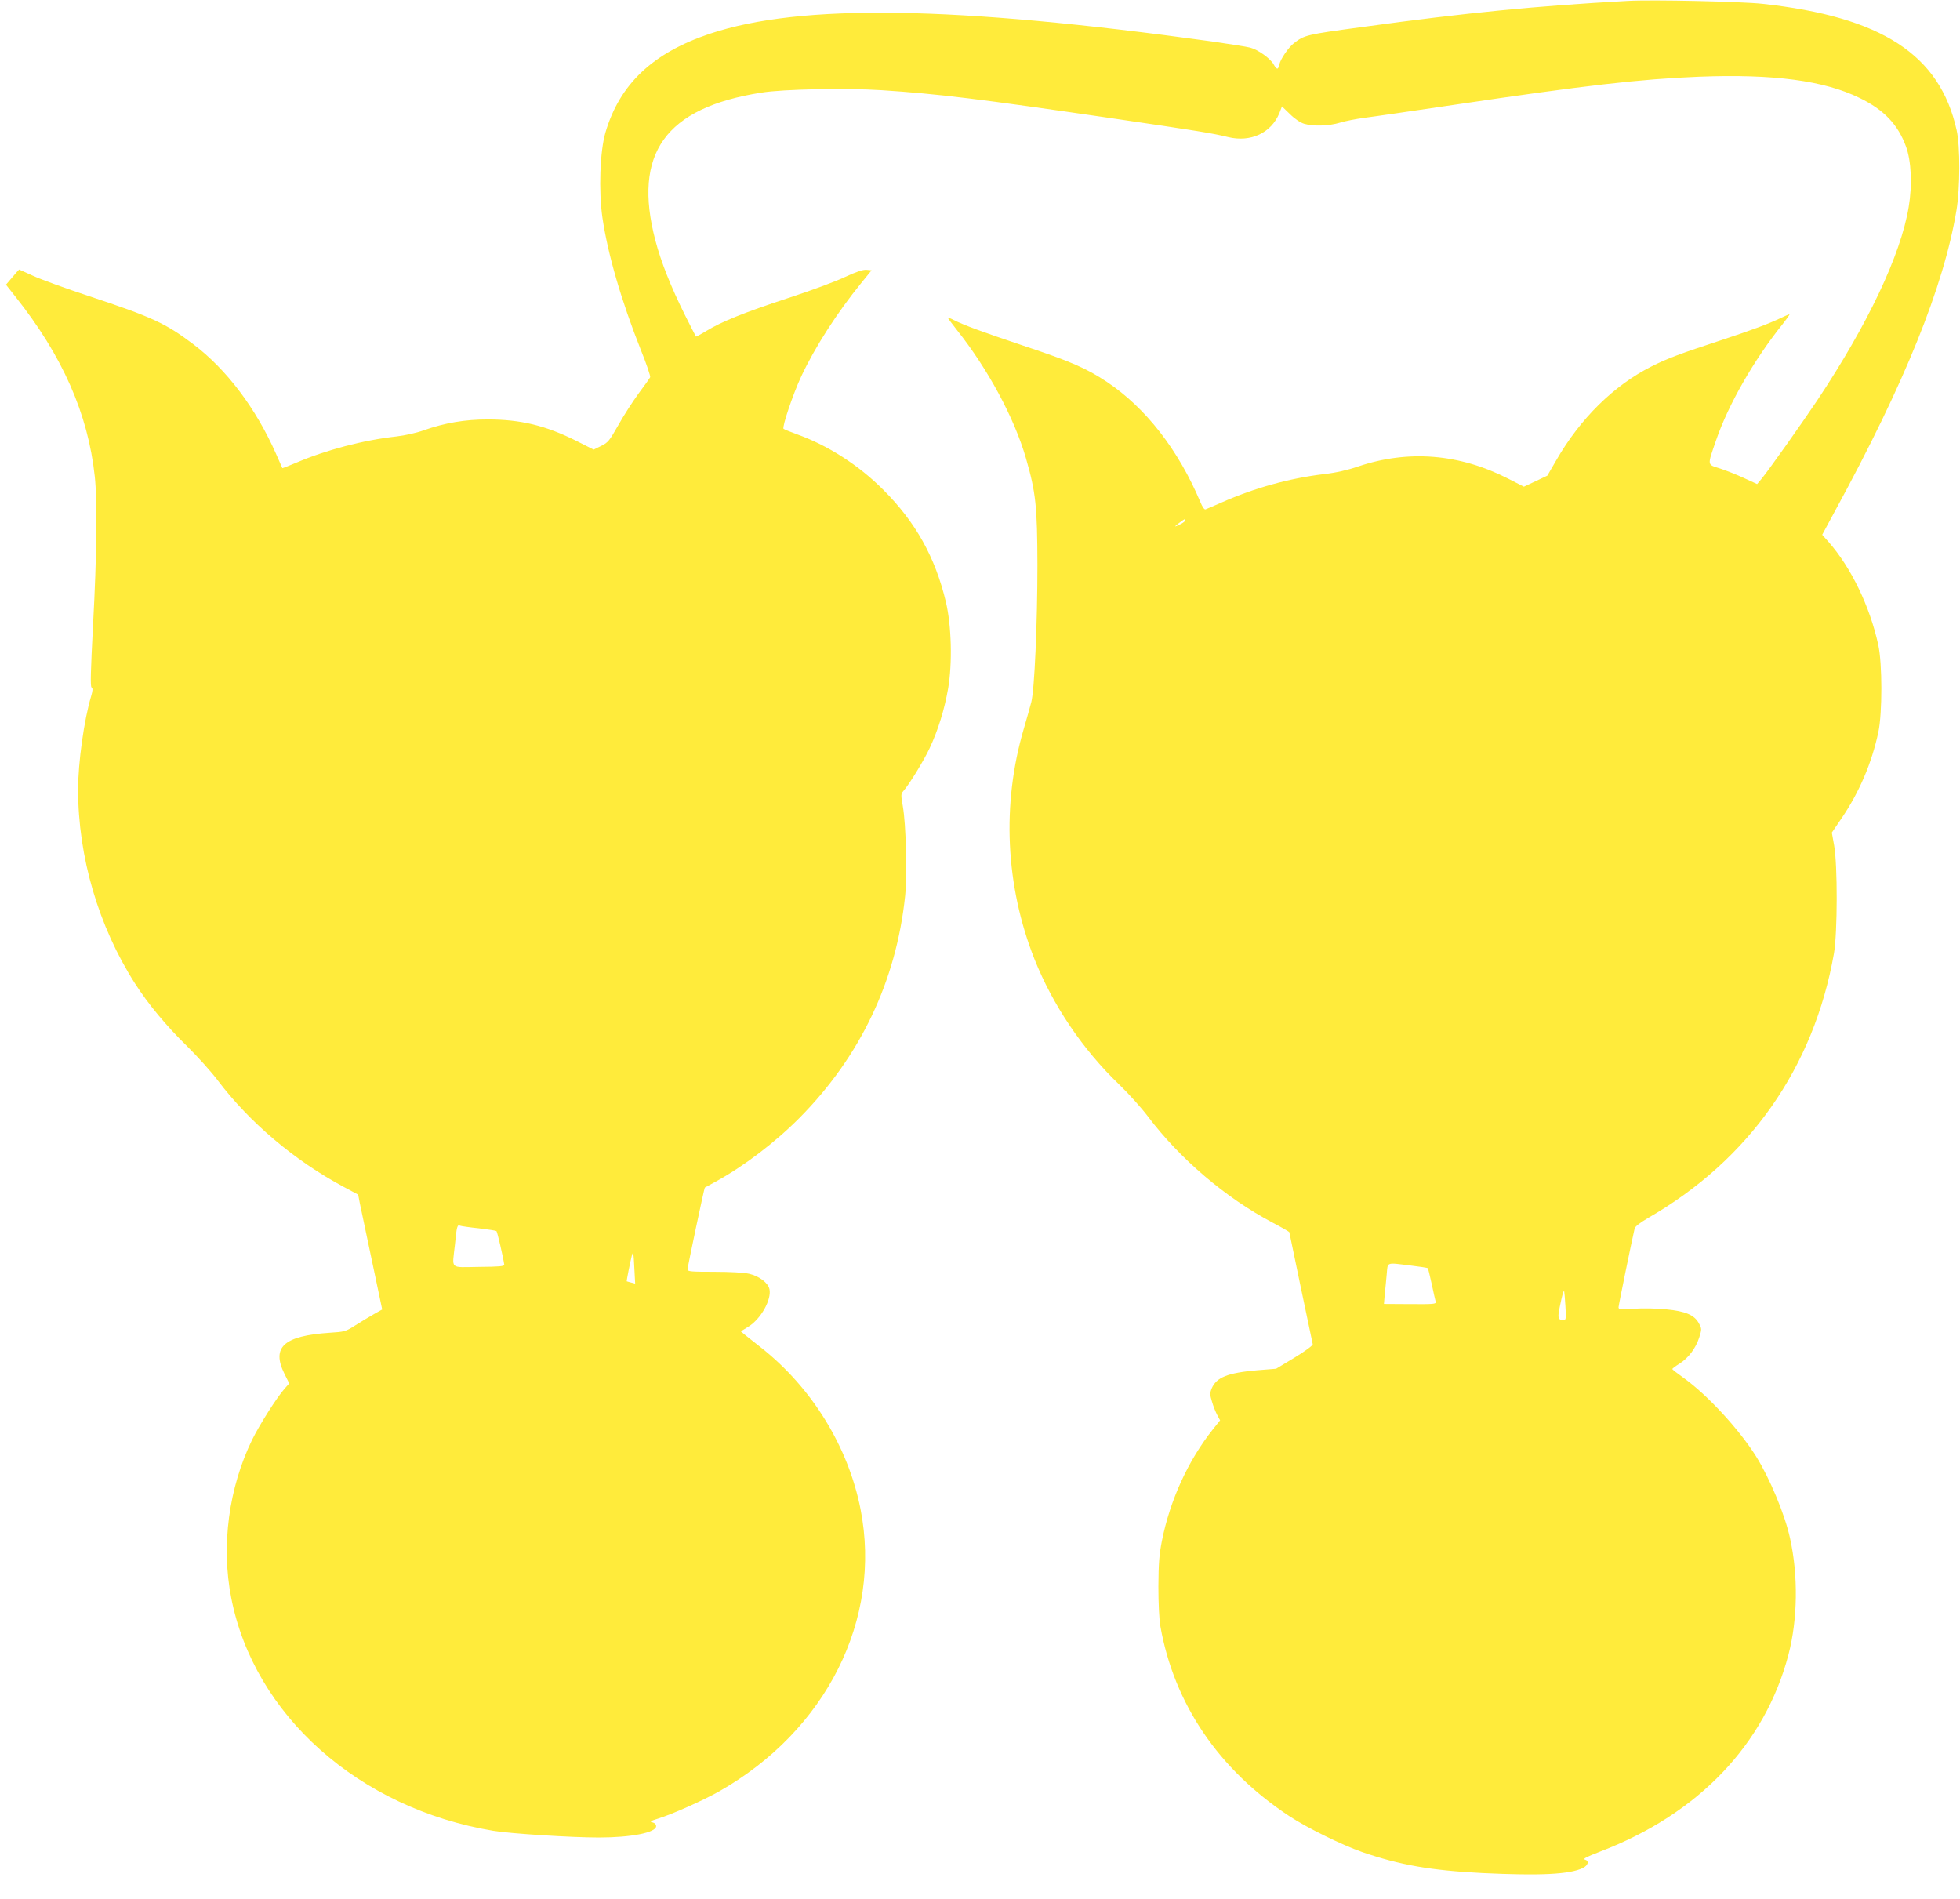
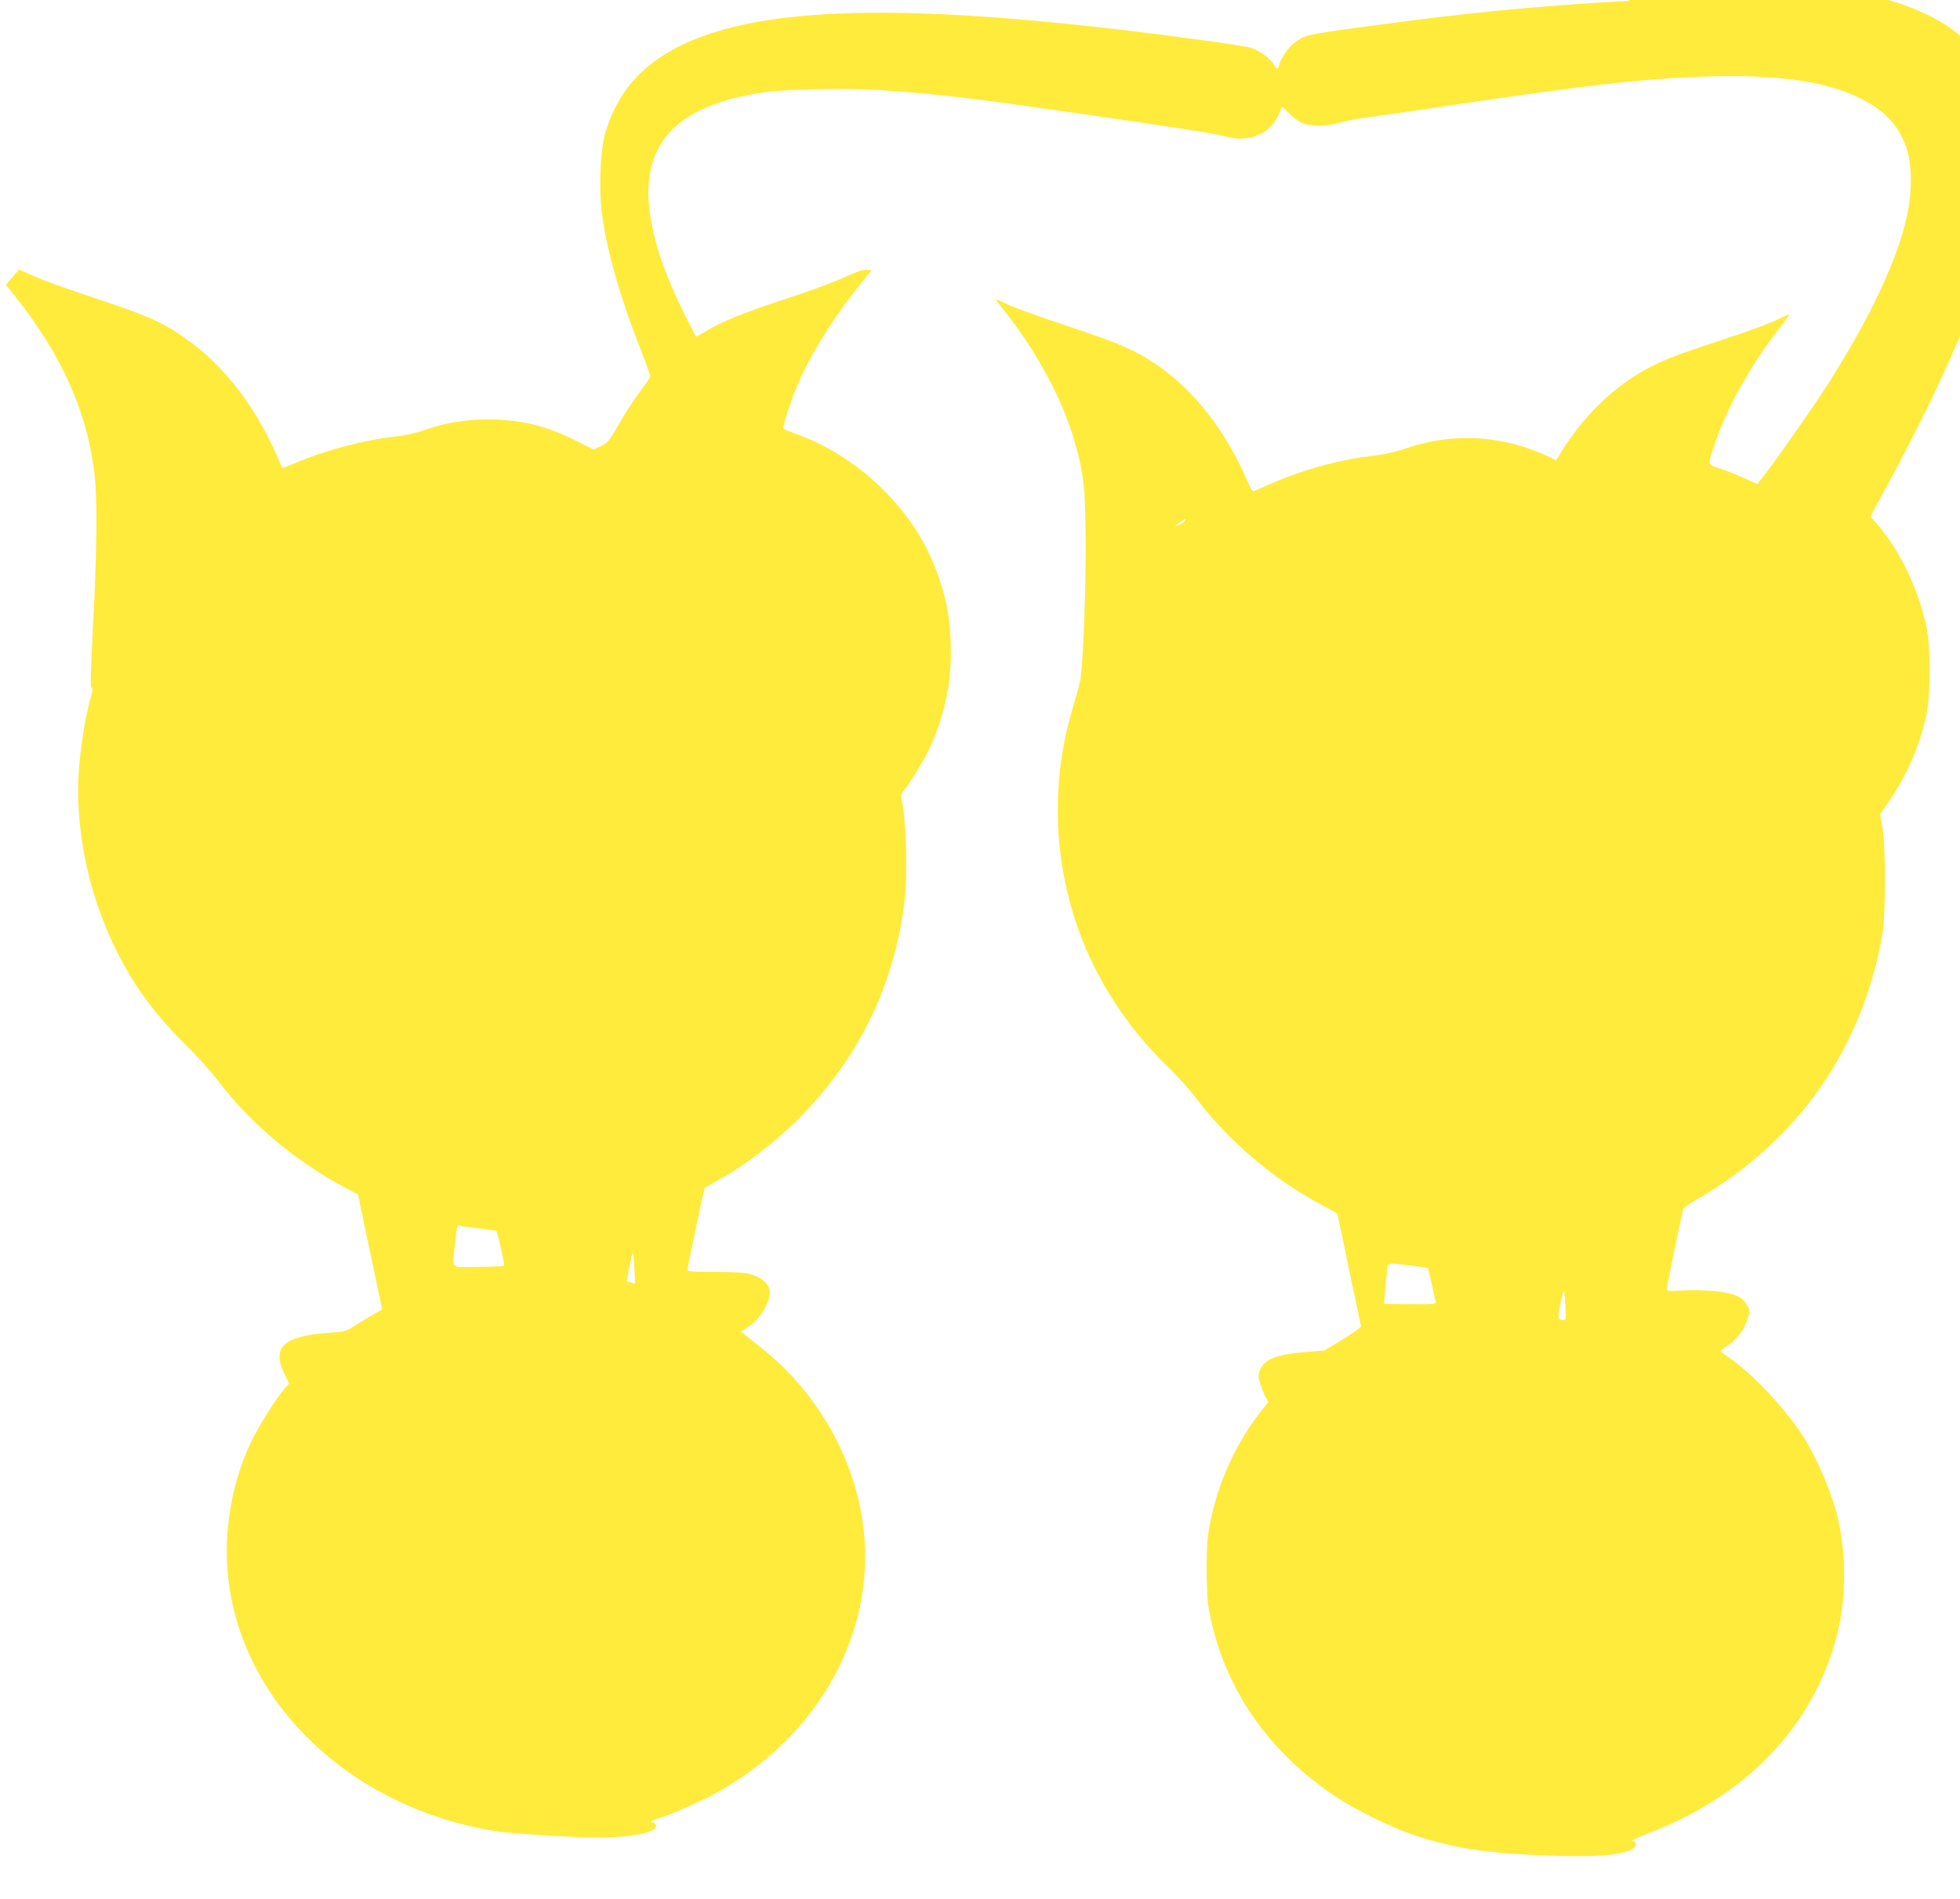
<svg xmlns="http://www.w3.org/2000/svg" version="1.0" width="1280pt" height="1240pt" viewBox="0 0 1280 1240" preserveAspectRatio="xMidYMid meet">
  <g transform="translate(0,1240) scale(0.1,-0.1)" fill="#ffeb3b" stroke="none">
-     <path d="M10630 12394 c-598 -33 -1053 -77 -1730 -170 -371 -50 -381 -53 -450 -106 -35 -27 -88 -104 -95 -139 -8 -36 -16 -36 -37 0 -21 39 -103 97 -153 110 -22 6 -137 24 -255 41 -1682 232 -2681 247 -3273 50 -374 -125 -590 -329 -683 -645 -36 -122 -45 -380 -20 -555 35 -239 123 -542 251 -865 37 -91 64 -172 61 -178 -3 -7 -37 -55 -76 -107 -38 -52 -98 -145 -132 -206 -58 -102 -67 -114 -112 -136 l-49 -24 -111 56 c-201 101 -365 141 -581 141 -147 0 -280 -22 -418 -71 -47 -17 -125 -34 -178 -40 -217 -24 -462 -89 -653 -171 -50 -21 -91 -37 -92 -36 -1 1 -20 44 -42 95 -132 298 -323 551 -542 716 -179 135 -267 176 -675 311 -154 51 -320 111 -369 134 -49 22 -90 41 -91 41 -1 0 -21 -22 -44 -50 l-42 -49 60 -76 c308 -387 476 -766 520 -1177 17 -156 13 -522 -11 -961 -16 -312 -19 -410 -10 -416 9 -5 8 -20 -3 -58 -46 -153 -85 -434 -85 -608 0 -441 133 -894 372 -1268 86 -134 202 -274 338 -407 70 -69 161 -170 202 -225 207 -274 501 -523 820 -694 l97 -52 11 -57 c7 -31 42 -200 79 -375 l67 -318 -55 -31 c-31 -18 -85 -50 -121 -73 -62 -40 -70 -42 -166 -48 -301 -20 -383 -94 -296 -269 l31 -62 -31 -35 c-52 -59 -162 -233 -211 -332 -153 -314 -204 -691 -137 -1033 149 -766 834 -1375 1710 -1521 113 -19 513 -44 690 -44 212 0 375 32 375 74 0 12 -9 21 -24 25 -20 4 -14 9 35 24 97 30 293 118 400 178 700 397 1065 1123 924 1842 -80 408 -317 794 -651 1057 -45 35 -92 73 -106 84 l-25 21 50 31 c81 50 152 177 137 245 -10 42 -66 84 -132 100 -36 8 -124 13 -230 13 -147 0 -173 2 -173 15 0 17 109 532 113 535 1 1 33 18 71 39 180 98 386 254 546 415 397 400 633 894 691 1450 14 137 6 468 -15 586 -13 74 -13 81 4 100 37 41 133 198 171 279 56 120 97 253 121 391 28 166 22 410 -15 565 -69 290 -197 520 -407 730 -162 163 -364 292 -565 364 -44 16 -84 32 -88 36 -11 10 62 228 116 343 89 190 235 417 390 607 l69 85 -33 3 c-24 2 -65 -12 -141 -47 -58 -28 -225 -90 -370 -137 -289 -95 -435 -154 -535 -215 -36 -22 -67 -38 -68 -37 -2 2 -34 66 -73 143 -91 183 -155 344 -192 485 -149 568 64 866 692 965 140 23 555 31 785 16 370 -24 637 -57 1488 -181 588 -86 673 -100 775 -125 148 -36 282 27 335 156 l17 44 52 -50 c31 -31 67 -55 92 -63 60 -18 163 -15 235 7 35 11 105 24 154 31 50 6 317 45 595 86 849 126 1214 168 1594 183 487 19 819 -25 1051 -139 158 -77 249 -172 302 -316 35 -95 42 -252 18 -395 -51 -312 -267 -767 -597 -1263 -108 -161 -320 -460 -365 -514 l-28 -33 -85 39 c-47 22 -118 50 -158 63 -85 27 -83 15 -25 184 80 233 247 525 435 759 26 33 46 61 44 63 -1 2 -26 -9 -55 -23 -85 -40 -183 -77 -386 -144 -275 -90 -359 -122 -460 -173 -246 -124 -465 -340 -622 -613 l-58 -100 -76 -36 -77 -36 -104 53 c-317 162 -651 189 -978 79 -70 -24 -145 -41 -224 -50 -224 -27 -451 -89 -668 -185 -51 -22 -98 -43 -105 -45 -7 -4 -21 16 -34 48 -144 341 -356 614 -610 784 -134 89 -234 133 -544 236 -277 93 -388 134 -456 168 -21 11 -39 18 -39 15 0 -3 27 -39 60 -81 202 -254 374 -573 450 -836 65 -225 74 -316 75 -698 0 -374 -19 -815 -40 -895 -7 -27 -29 -106 -49 -174 -145 -492 -120 -1025 70 -1505 120 -301 315 -590 553 -818 60 -58 145 -152 188 -209 207 -275 508 -532 816 -694 59 -31 107 -59 107 -61 0 -2 34 -165 75 -361 42 -197 76 -364 78 -371 1 -8 -49 -45 -118 -87 l-121 -73 -124 -10 c-193 -17 -266 -46 -297 -119 -12 -30 -12 -41 2 -86 8 -29 24 -68 34 -87 l19 -35 -48 -60 c-161 -203 -279 -461 -332 -727 -18 -92 -22 -147 -23 -298 0 -110 5 -215 13 -260 90 -507 381 -936 843 -1240 117 -77 341 -187 475 -234 248 -85 449 -120 784 -137 377 -18 571 -9 657 33 35 17 43 47 13 55 -16 4 11 18 102 53 640 245 1074 699 1228 1286 60 230 64 516 10 759 -33 154 -133 393 -222 535 -112 178 -316 399 -470 510 -42 30 -77 57 -77 60 0 3 21 19 47 35 60 38 106 101 129 171 17 54 17 57 -2 92 -29 55 -88 80 -215 92 -58 6 -151 8 -207 4 -90 -6 -103 -5 -103 9 0 12 83 419 105 514 3 14 33 37 87 69 660 379 1084 982 1215 1729 23 134 24 577 1 704 l-15 84 64 94 c116 171 197 361 240 563 26 122 26 450 -1 570 -55 251 -177 504 -325 672 l-41 46 83 154 c456 836 711 1467 794 1965 24 145 25 417 1 523 -109 493 -489 740 -1268 825 -138 15 -720 28 -880 19z m-2890 -3392 c0 -5 -12 -15 -27 -23 -47 -23 -49 -22 -14 5 38 29 41 30 41 18z m-4613 -4623 c59 -7 111 -15 115 -18 6 -5 44 -170 51 -219 2 -11 -32 -14 -166 -15 -194 -2 -174 -21 -156 145 12 122 15 132 34 124 8 -3 63 -11 122 -17z m1016 -267 l5 -94 -27 7 c-14 4 -27 7 -28 8 -2 2 22 124 33 167 9 34 12 20 17 -88z m5069 24 c60 -7 110 -15 112 -17 3 -3 14 -50 26 -104 12 -55 23 -107 26 -116 4 -15 -13 -16 -167 -15 l-171 1 5 60 c4 33 9 93 13 133 8 83 -8 78 156 58z m1011 -263 c5 -83 4 -93 -11 -93 -38 0 -41 12 -26 85 16 78 24 108 29 103 1 -2 5 -45 8 -95z" />
+     <path d="M10630 12394 c-598 -33 -1053 -77 -1730 -170 -371 -50 -381 -53 -450 -106 -35 -27 -88 -104 -95 -139 -8 -36 -16 -36 -37 0 -21 39 -103 97 -153 110 -22 6 -137 24 -255 41 -1682 232 -2681 247 -3273 50 -374 -125 -590 -329 -683 -645 -36 -122 -45 -380 -20 -555 35 -239 123 -542 251 -865 37 -91 64 -172 61 -178 -3 -7 -37 -55 -76 -107 -38 -52 -98 -145 -132 -206 -58 -102 -67 -114 -112 -136 l-49 -24 -111 56 c-201 101 -365 141 -581 141 -147 0 -280 -22 -418 -71 -47 -17 -125 -34 -178 -40 -217 -24 -462 -89 -653 -171 -50 -21 -91 -37 -92 -36 -1 1 -20 44 -42 95 -132 298 -323 551 -542 716 -179 135 -267 176 -675 311 -154 51 -320 111 -369 134 -49 22 -90 41 -91 41 -1 0 -21 -22 -44 -50 l-42 -49 60 -76 c308 -387 476 -766 520 -1177 17 -156 13 -522 -11 -961 -16 -312 -19 -410 -10 -416 9 -5 8 -20 -3 -58 -46 -153 -85 -434 -85 -608 0 -441 133 -894 372 -1268 86 -134 202 -274 338 -407 70 -69 161 -170 202 -225 207 -274 501 -523 820 -694 l97 -52 11 -57 c7 -31 42 -200 79 -375 l67 -318 -55 -31 c-31 -18 -85 -50 -121 -73 -62 -40 -70 -42 -166 -48 -301 -20 -383 -94 -296 -269 l31 -62 -31 -35 c-52 -59 -162 -233 -211 -332 -153 -314 -204 -691 -137 -1033 149 -766 834 -1375 1710 -1521 113 -19 513 -44 690 -44 212 0 375 32 375 74 0 12 -9 21 -24 25 -20 4 -14 9 35 24 97 30 293 118 400 178 700 397 1065 1123 924 1842 -80 408 -317 794 -651 1057 -45 35 -92 73 -106 84 l-25 21 50 31 c81 50 152 177 137 245 -10 42 -66 84 -132 100 -36 8 -124 13 -230 13 -147 0 -173 2 -173 15 0 17 109 532 113 535 1 1 33 18 71 39 180 98 386 254 546 415 397 400 633 894 691 1450 14 137 6 468 -15 586 -13 74 -13 81 4 100 37 41 133 198 171 279 56 120 97 253 121 391 28 166 22 410 -15 565 -69 290 -197 520 -407 730 -162 163 -364 292 -565 364 -44 16 -84 32 -88 36 -11 10 62 228 116 343 89 190 235 417 390 607 l69 85 -33 3 c-24 2 -65 -12 -141 -47 -58 -28 -225 -90 -370 -137 -289 -95 -435 -154 -535 -215 -36 -22 -67 -38 -68 -37 -2 2 -34 66 -73 143 -91 183 -155 344 -192 485 -149 568 64 866 692 965 140 23 555 31 785 16 370 -24 637 -57 1488 -181 588 -86 673 -100 775 -125 148 -36 282 27 335 156 l17 44 52 -50 c31 -31 67 -55 92 -63 60 -18 163 -15 235 7 35 11 105 24 154 31 50 6 317 45 595 86 849 126 1214 168 1594 183 487 19 819 -25 1051 -139 158 -77 249 -172 302 -316 35 -95 42 -252 18 -395 -51 -312 -267 -767 -597 -1263 -108 -161 -320 -460 -365 -514 l-28 -33 -85 39 c-47 22 -118 50 -158 63 -85 27 -83 15 -25 184 80 233 247 525 435 759 26 33 46 61 44 63 -1 2 -26 -9 -55 -23 -85 -40 -183 -77 -386 -144 -275 -90 -359 -122 -460 -173 -246 -124 -465 -340 -622 -613 c-317 162 -651 189 -978 79 -70 -24 -145 -41 -224 -50 -224 -27 -451 -89 -668 -185 -51 -22 -98 -43 -105 -45 -7 -4 -21 16 -34 48 -144 341 -356 614 -610 784 -134 89 -234 133 -544 236 -277 93 -388 134 -456 168 -21 11 -39 18 -39 15 0 -3 27 -39 60 -81 202 -254 374 -573 450 -836 65 -225 74 -316 75 -698 0 -374 -19 -815 -40 -895 -7 -27 -29 -106 -49 -174 -145 -492 -120 -1025 70 -1505 120 -301 315 -590 553 -818 60 -58 145 -152 188 -209 207 -275 508 -532 816 -694 59 -31 107 -59 107 -61 0 -2 34 -165 75 -361 42 -197 76 -364 78 -371 1 -8 -49 -45 -118 -87 l-121 -73 -124 -10 c-193 -17 -266 -46 -297 -119 -12 -30 -12 -41 2 -86 8 -29 24 -68 34 -87 l19 -35 -48 -60 c-161 -203 -279 -461 -332 -727 -18 -92 -22 -147 -23 -298 0 -110 5 -215 13 -260 90 -507 381 -936 843 -1240 117 -77 341 -187 475 -234 248 -85 449 -120 784 -137 377 -18 571 -9 657 33 35 17 43 47 13 55 -16 4 11 18 102 53 640 245 1074 699 1228 1286 60 230 64 516 10 759 -33 154 -133 393 -222 535 -112 178 -316 399 -470 510 -42 30 -77 57 -77 60 0 3 21 19 47 35 60 38 106 101 129 171 17 54 17 57 -2 92 -29 55 -88 80 -215 92 -58 6 -151 8 -207 4 -90 -6 -103 -5 -103 9 0 12 83 419 105 514 3 14 33 37 87 69 660 379 1084 982 1215 1729 23 134 24 577 1 704 l-15 84 64 94 c116 171 197 361 240 563 26 122 26 450 -1 570 -55 251 -177 504 -325 672 l-41 46 83 154 c456 836 711 1467 794 1965 24 145 25 417 1 523 -109 493 -489 740 -1268 825 -138 15 -720 28 -880 19z m-2890 -3392 c0 -5 -12 -15 -27 -23 -47 -23 -49 -22 -14 5 38 29 41 30 41 18z m-4613 -4623 c59 -7 111 -15 115 -18 6 -5 44 -170 51 -219 2 -11 -32 -14 -166 -15 -194 -2 -174 -21 -156 145 12 122 15 132 34 124 8 -3 63 -11 122 -17z m1016 -267 l5 -94 -27 7 c-14 4 -27 7 -28 8 -2 2 22 124 33 167 9 34 12 20 17 -88z m5069 24 c60 -7 110 -15 112 -17 3 -3 14 -50 26 -104 12 -55 23 -107 26 -116 4 -15 -13 -16 -167 -15 l-171 1 5 60 c4 33 9 93 13 133 8 83 -8 78 156 58z m1011 -263 c5 -83 4 -93 -11 -93 -38 0 -41 12 -26 85 16 78 24 108 29 103 1 -2 5 -45 8 -95z" />
  </g>
</svg>